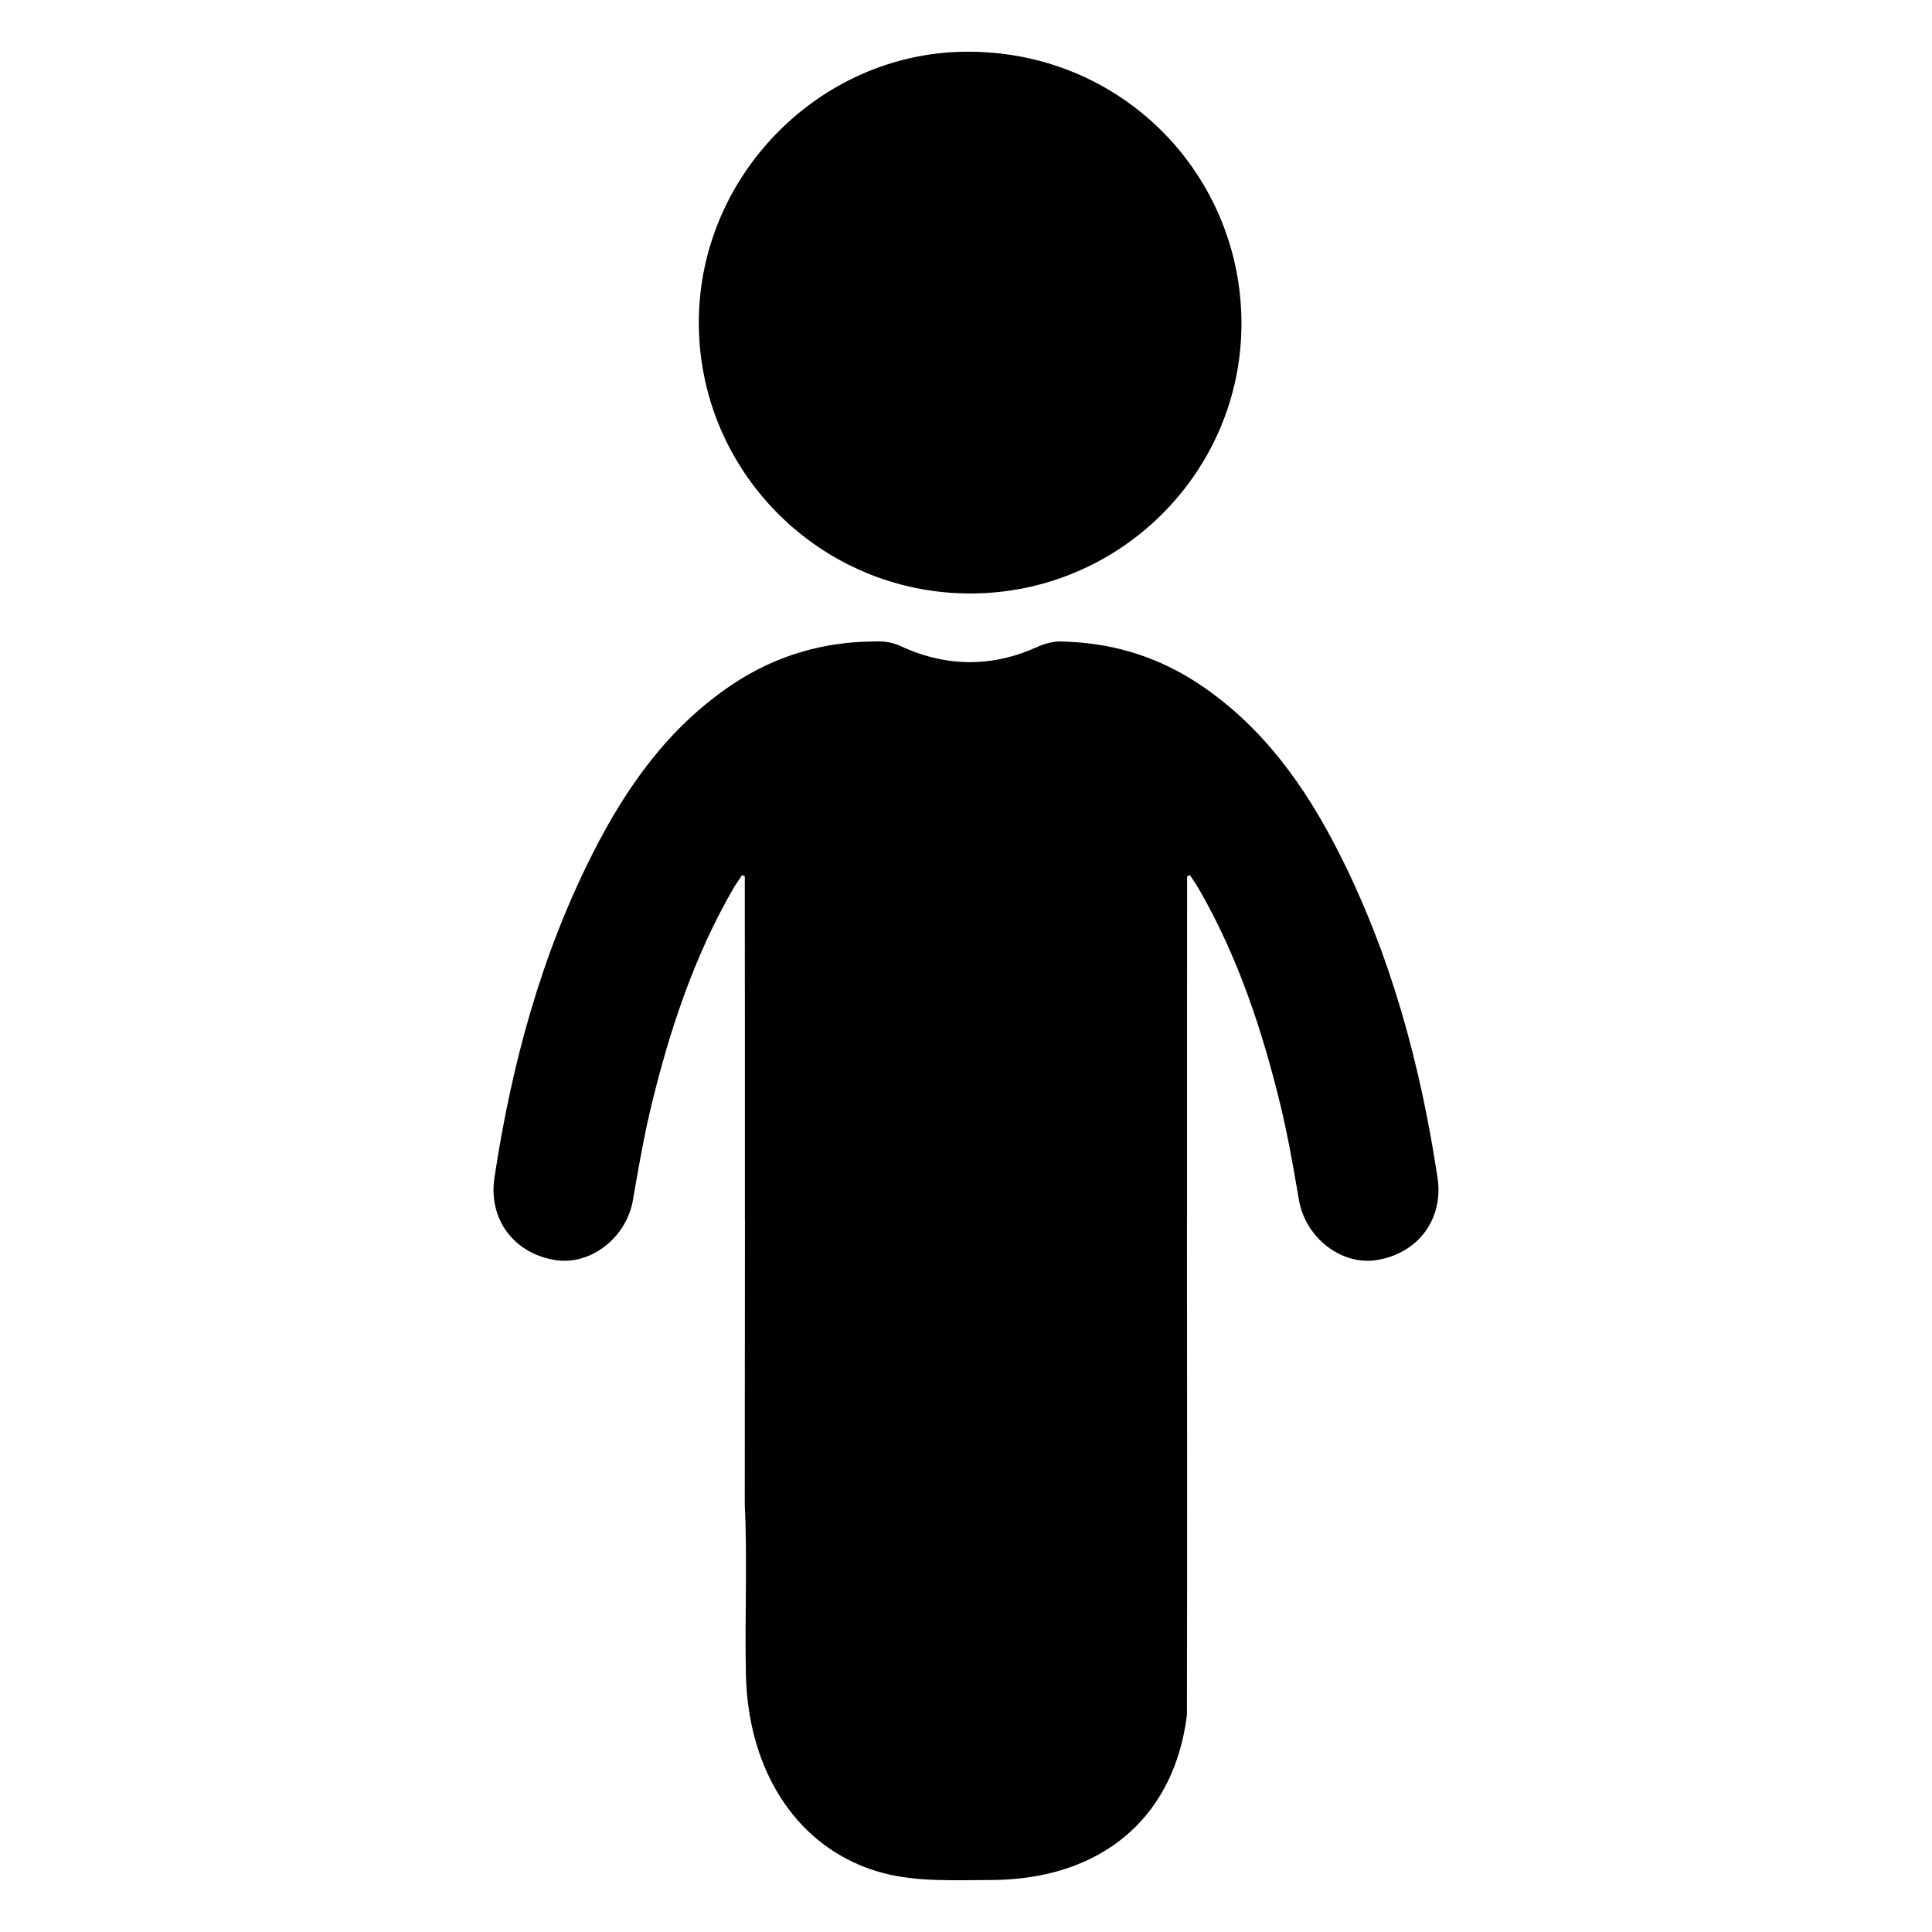
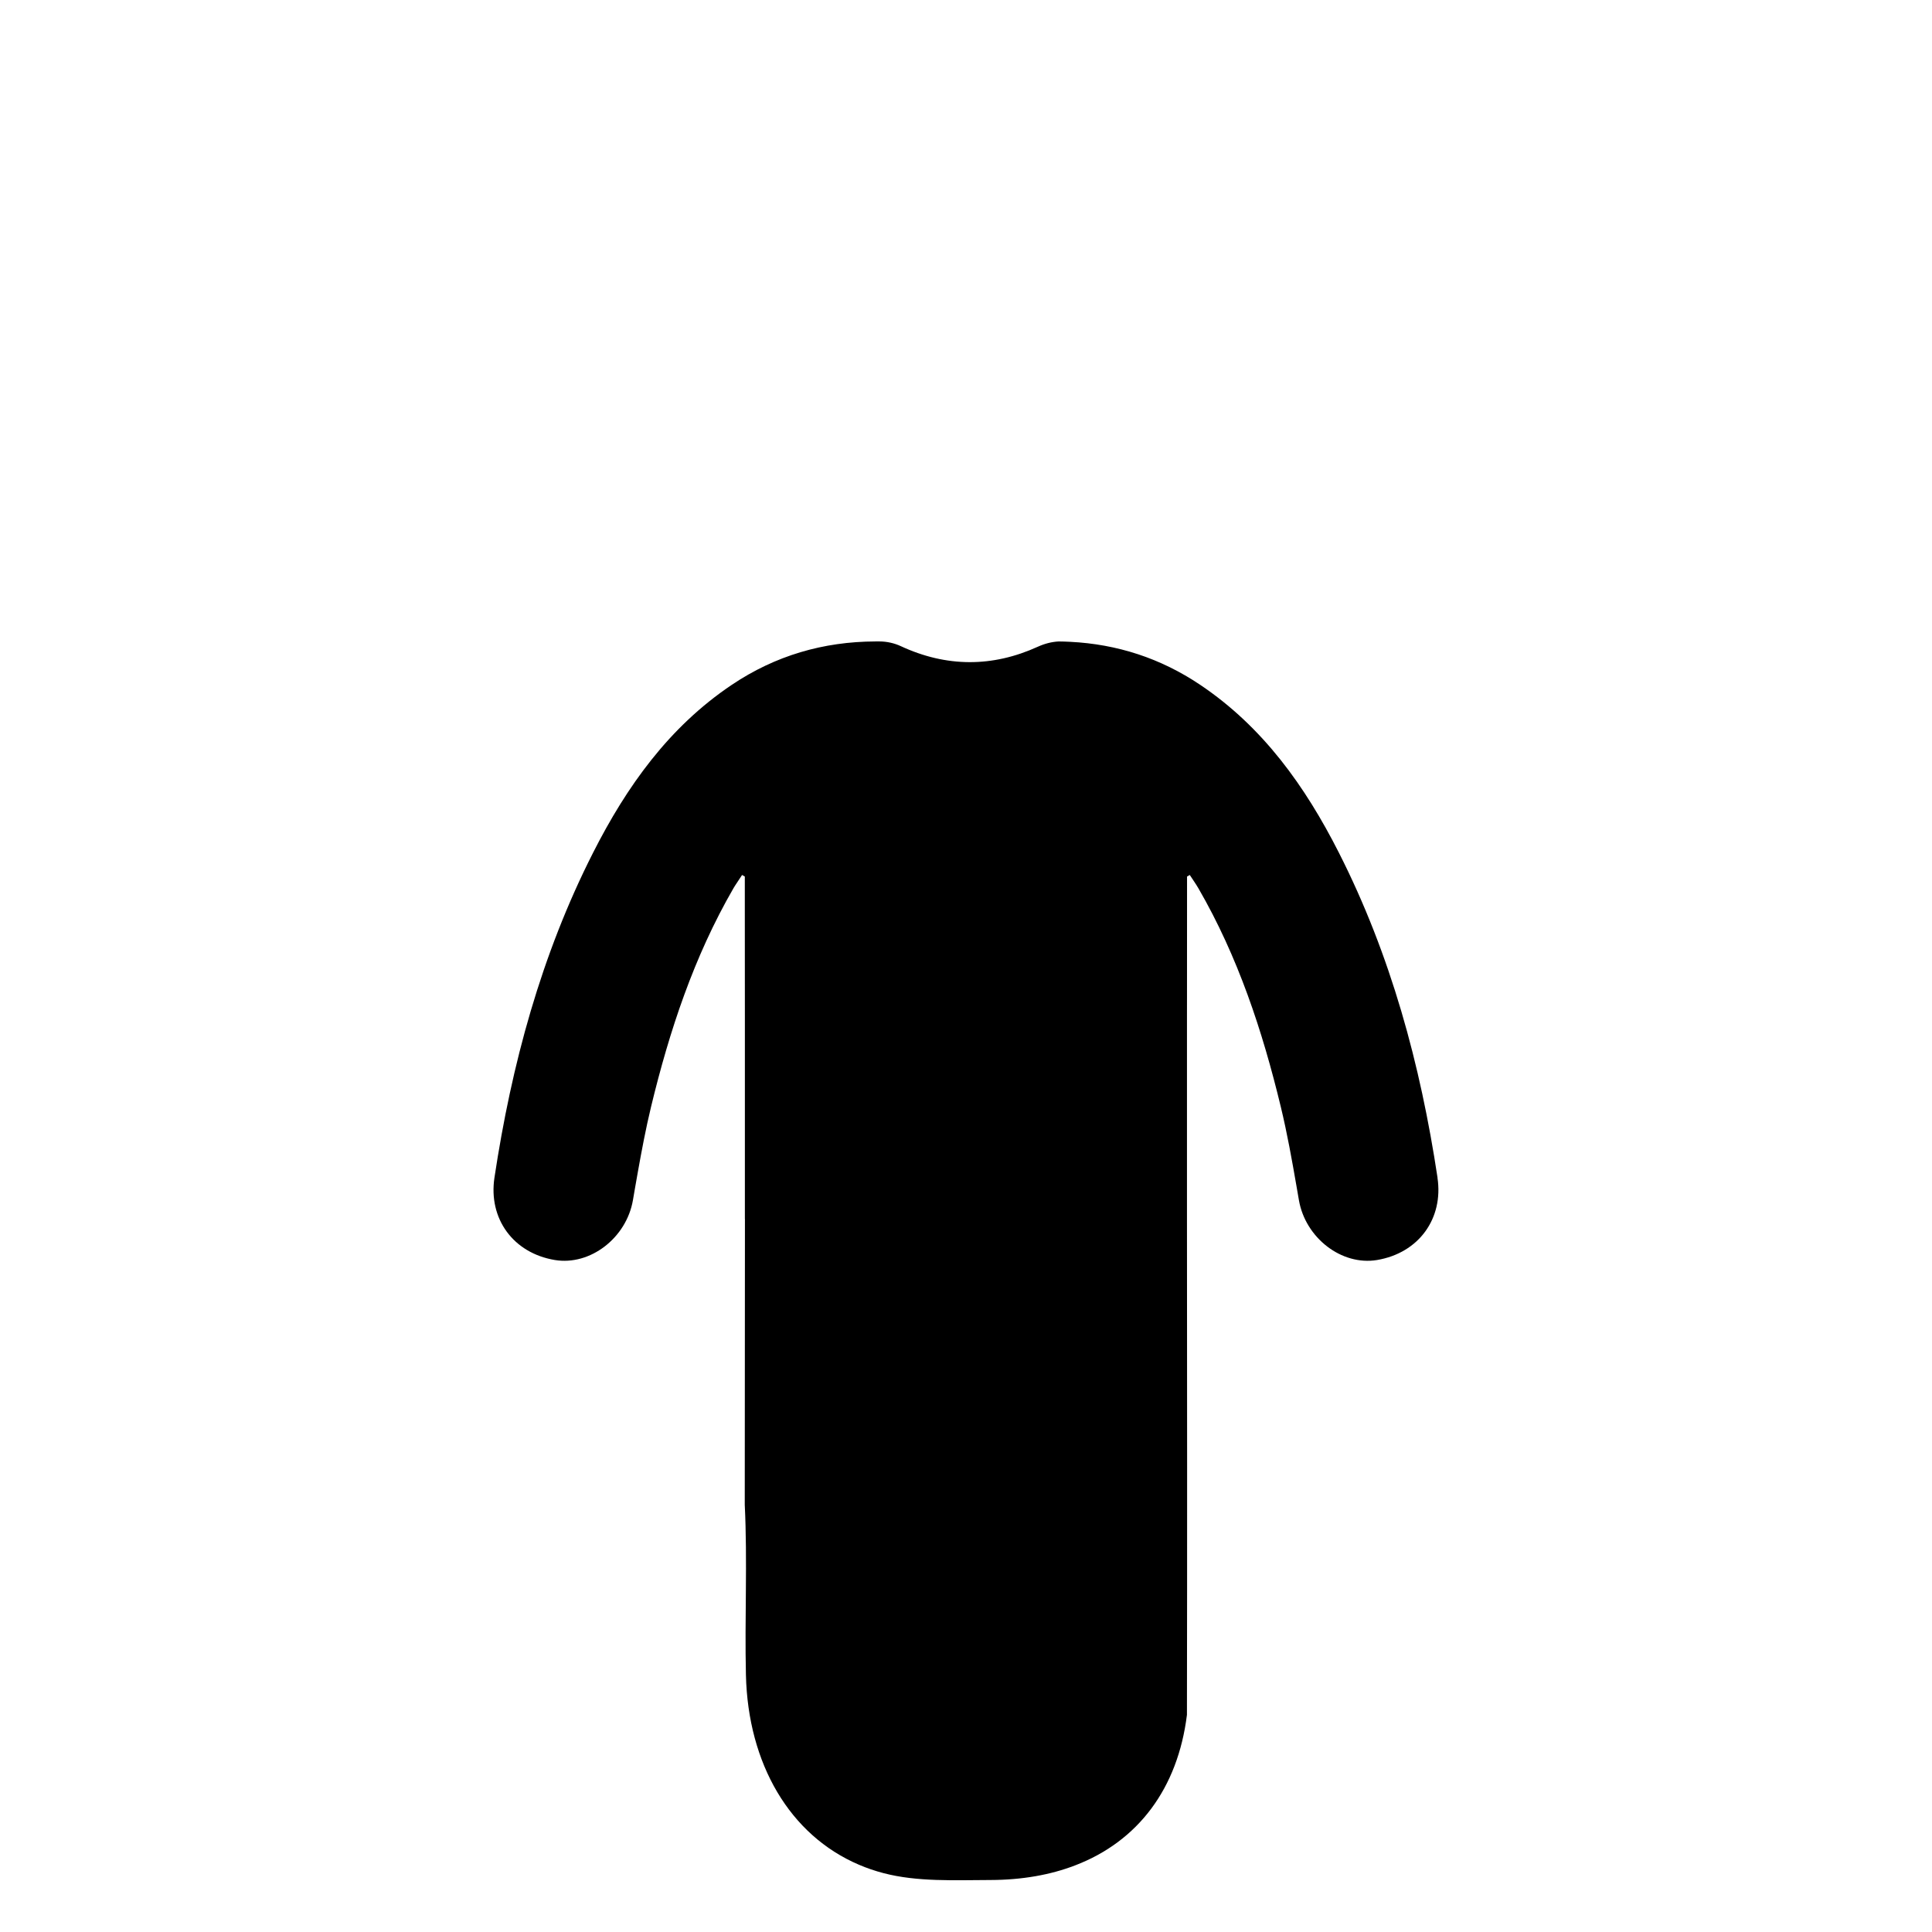
<svg xmlns="http://www.w3.org/2000/svg" fill="#000000" width="800px" height="800px" version="1.1" viewBox="144 144 512 512">
  <g>
-     <path d="m401.12 301.28c-39.598-0.008-71.816-32.07-71.926-71.59-0.109-39.047 31.93-71.492 70.367-71.98 41.5-0.527 73.398 32.379 73.438 71.973 0.031 39.508-32.309 71.605-71.879 71.598z" />
-     <path d="m524.96 456.1c-4.527-29.992-12.375-58.992-26.145-86.137-8.895-17.539-20.098-33.297-36.762-44.484-10.508-7.062-22.02-10.77-34.449-11.391-1.023-0.055-2.055-0.086-3.094-0.094-1.793 0.109-3.59 0.543-5.488 1.402-12.012 5.465-24.199 5.465-36.312-0.164-1.684-0.789-3.715-1.242-5.598-1.242h-1.102c-13.824 0.039-26.543 3.754-38.07 11.492-16.664 11.188-27.867 26.945-36.762 44.484-13.777 27.145-21.617 56.145-26.145 86.137-1.637 10.832 4.953 19.973 15.996 21.812 9.398 1.559 18.973-5.863 20.703-15.848 0.172-0.984 0.348-1.961 0.504-2.938 0.262-1.457 0.504-2.914 0.77-4.367 1.039-5.84 2.141-11.676 3.527-17.438 4.879-20.176 11.359-39.793 21.82-57.891 0.262-0.434 0.52-0.875 0.812-1.289 0.48-0.762 1.008-1.504 1.496-2.266 0.242 0.141 0.48 0.285 0.723 0.418v9.086c0 9.289-0.008 18.562 0.016 27.852v53.812h0.016c-0.023 25.246-0.047 50.484-0.047 75.73 0.73 14.98-0.039 30.047 0.309 45.059 0.535 23.617 11.645 42.531 29.953 50.34 2.078 0.891 4.25 1.637 6.519 2.227 8.996 2.356 18.871 1.844 28.348 1.82 8.352-0.023 15.879-1.355 22.441-3.883 16.656-6.383 27.191-20.355 29.613-39.887 0.086-43.809 0.039-87.602 0.008-131.41h0.016v-53.812c0.008-1.867 0.008-3.723 0.008-5.59 0.016-6.391 0.008-12.77 0.008-19.16l0.004-12.184c0.242-0.141 0.48-0.285 0.723-0.418 0.77 1.188 1.598 2.34 2.305 3.559 10.461 18.09 16.949 37.707 21.82 57.891 1.684 6.965 2.945 14.035 4.172 21.105 0.211 1.211 0.418 2.426 0.629 3.637 1.73 9.98 11.305 17.406 20.703 15.848 11.051-1.852 17.648-10.992 16.012-21.824z" />
+     <path d="m524.96 456.1c-4.527-29.992-12.375-58.992-26.145-86.137-8.895-17.539-20.098-33.297-36.762-44.484-10.508-7.062-22.02-10.77-34.449-11.391-1.023-0.055-2.055-0.086-3.094-0.094-1.793 0.109-3.59 0.543-5.488 1.402-12.012 5.465-24.199 5.465-36.312-0.164-1.684-0.789-3.715-1.242-5.598-1.242h-1.102c-13.824 0.039-26.543 3.754-38.07 11.492-16.664 11.188-27.867 26.945-36.762 44.484-13.777 27.145-21.617 56.145-26.145 86.137-1.637 10.832 4.953 19.973 15.996 21.812 9.398 1.559 18.973-5.863 20.703-15.848 0.172-0.984 0.348-1.961 0.504-2.938 0.262-1.457 0.504-2.914 0.77-4.367 1.039-5.84 2.141-11.676 3.527-17.438 4.879-20.176 11.359-39.793 21.82-57.891 0.262-0.434 0.52-0.875 0.812-1.289 0.48-0.762 1.008-1.504 1.496-2.266 0.242 0.141 0.48 0.285 0.723 0.418v9.086c0 9.289-0.008 18.562 0.016 27.852v53.812h0.016c-0.023 25.246-0.047 50.484-0.047 75.73 0.73 14.98-0.039 30.047 0.309 45.059 0.535 23.617 11.645 42.531 29.953 50.34 2.078 0.891 4.25 1.637 6.519 2.227 8.996 2.356 18.871 1.844 28.348 1.82 8.352-0.023 15.879-1.355 22.441-3.883 16.656-6.383 27.191-20.355 29.613-39.887 0.086-43.809 0.039-87.602 0.008-131.41v-53.812c0.008-1.867 0.008-3.723 0.008-5.59 0.016-6.391 0.008-12.77 0.008-19.16l0.004-12.184c0.242-0.141 0.48-0.285 0.723-0.418 0.77 1.188 1.598 2.34 2.305 3.559 10.461 18.09 16.949 37.707 21.82 57.891 1.684 6.965 2.945 14.035 4.172 21.105 0.211 1.211 0.418 2.426 0.629 3.637 1.73 9.98 11.305 17.406 20.703 15.848 11.051-1.852 17.648-10.992 16.012-21.824z" />
  </g>
</svg>